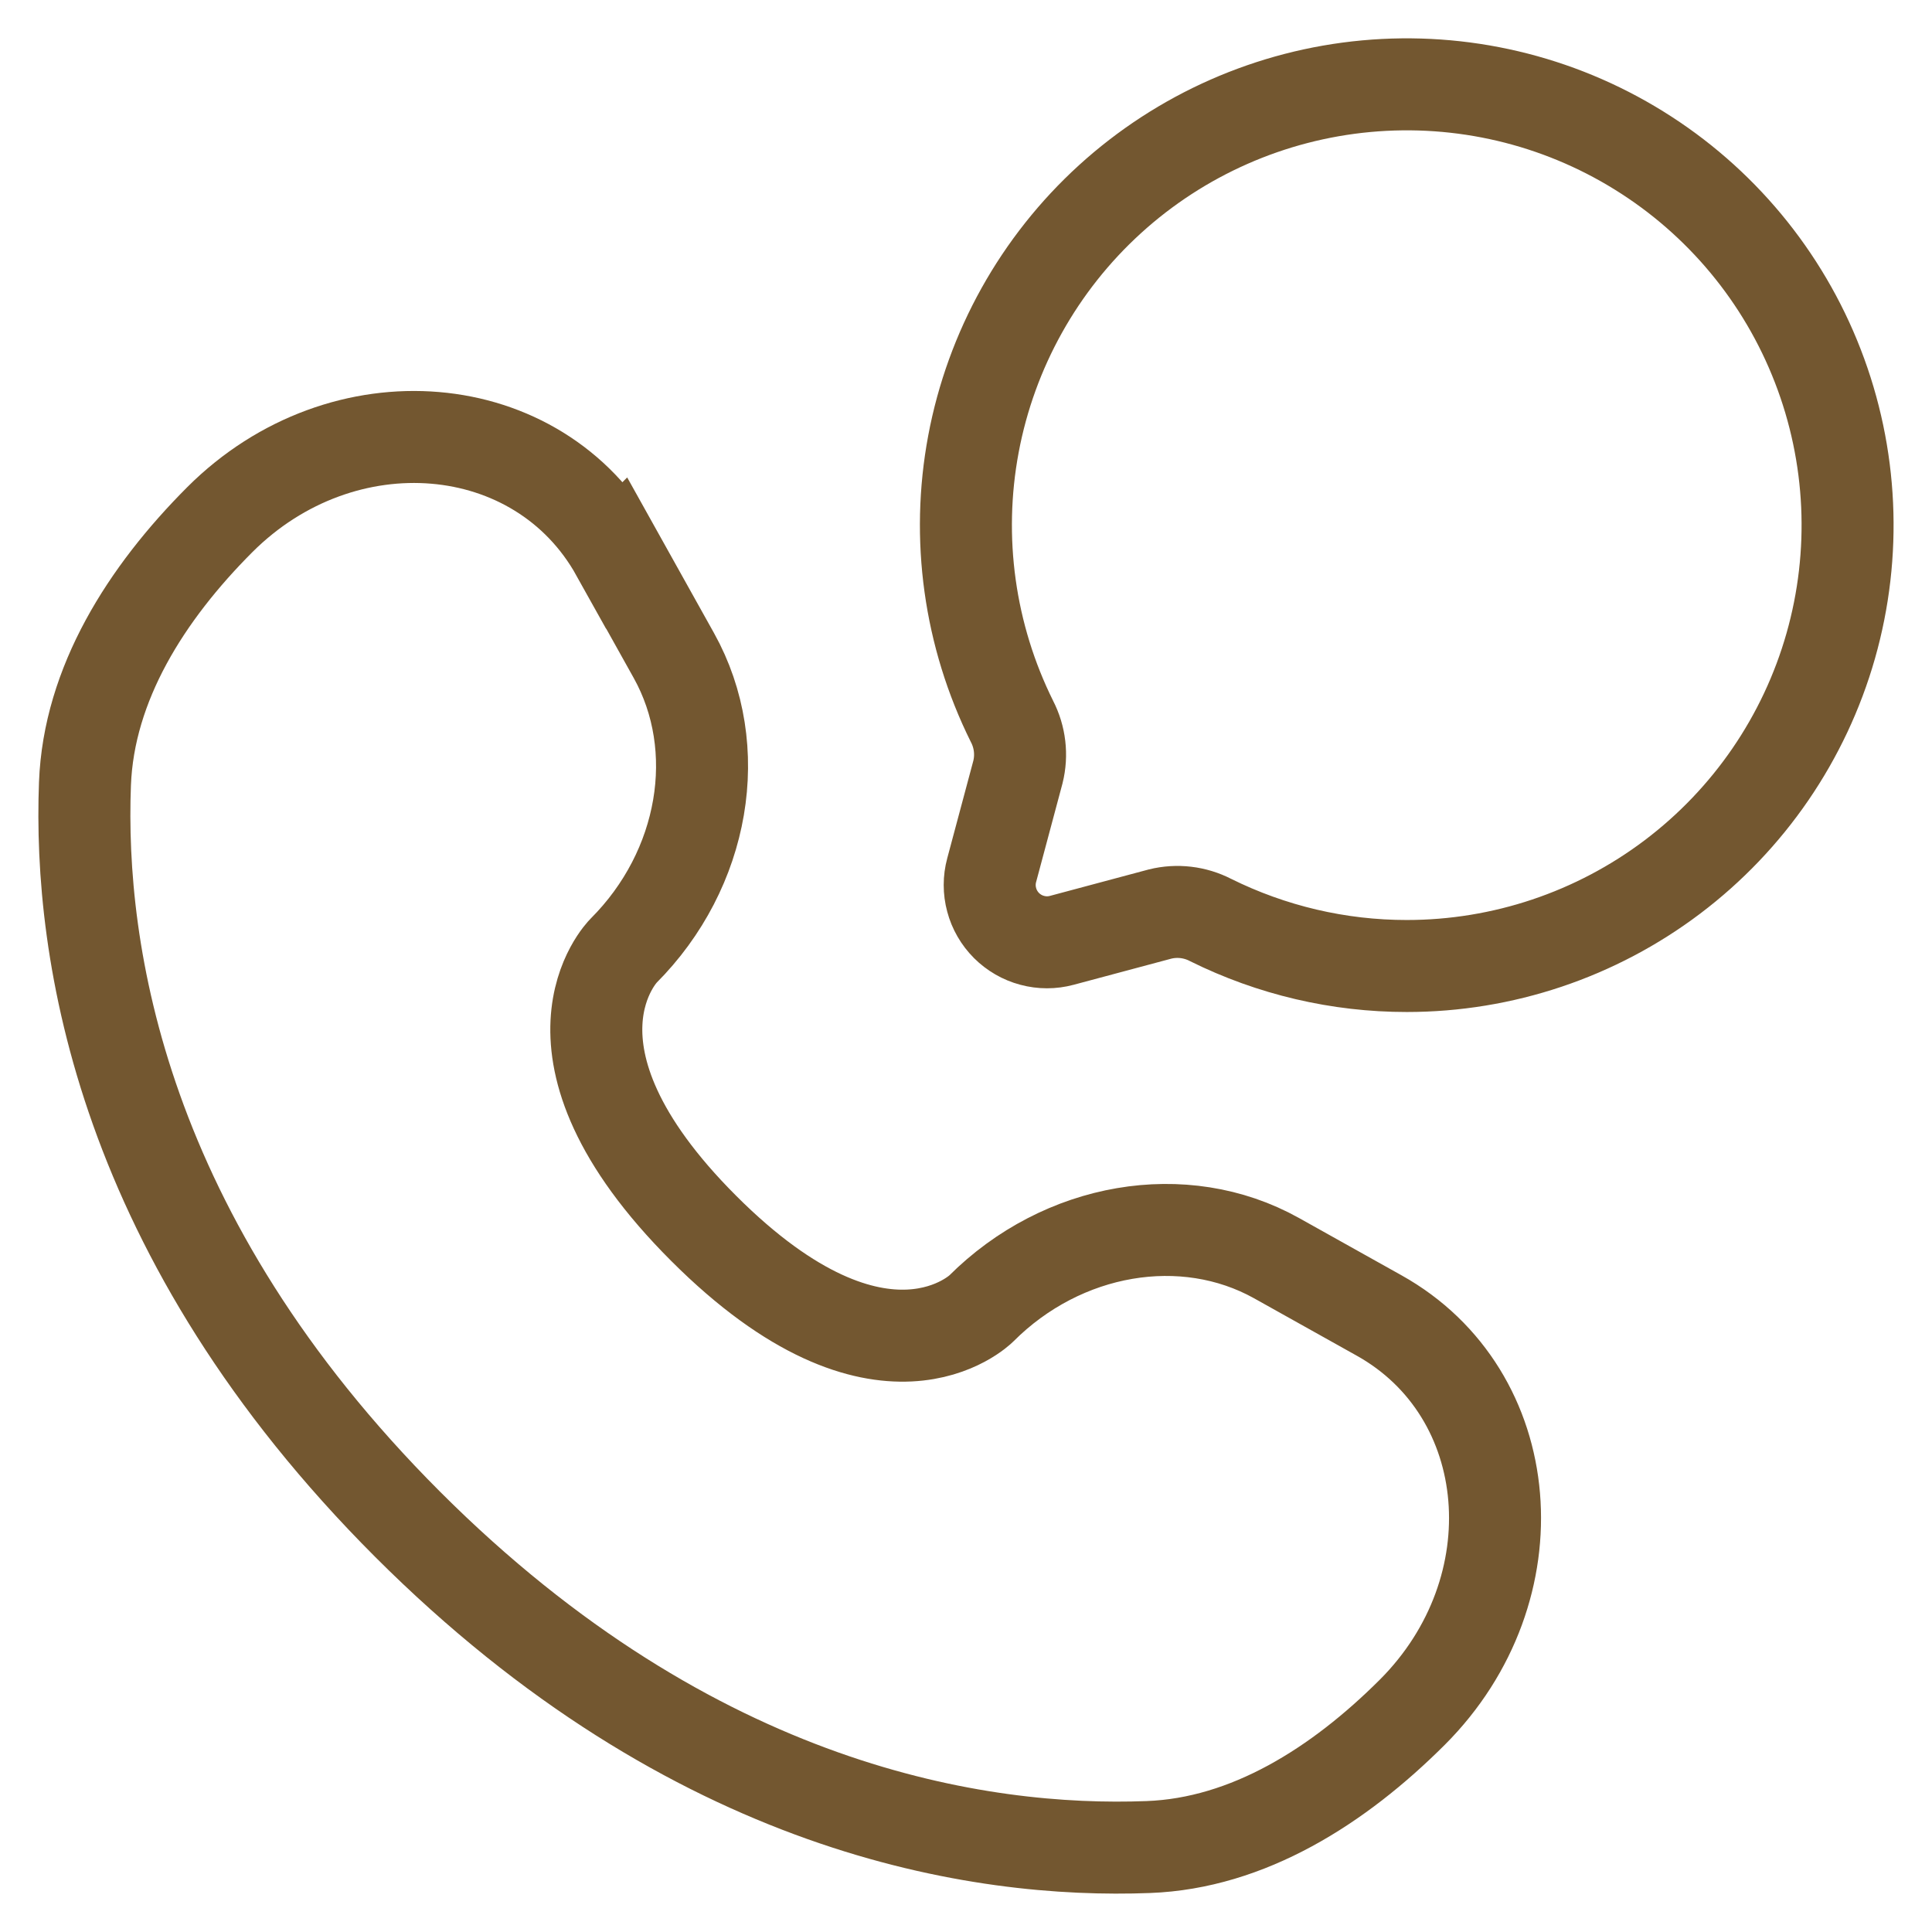
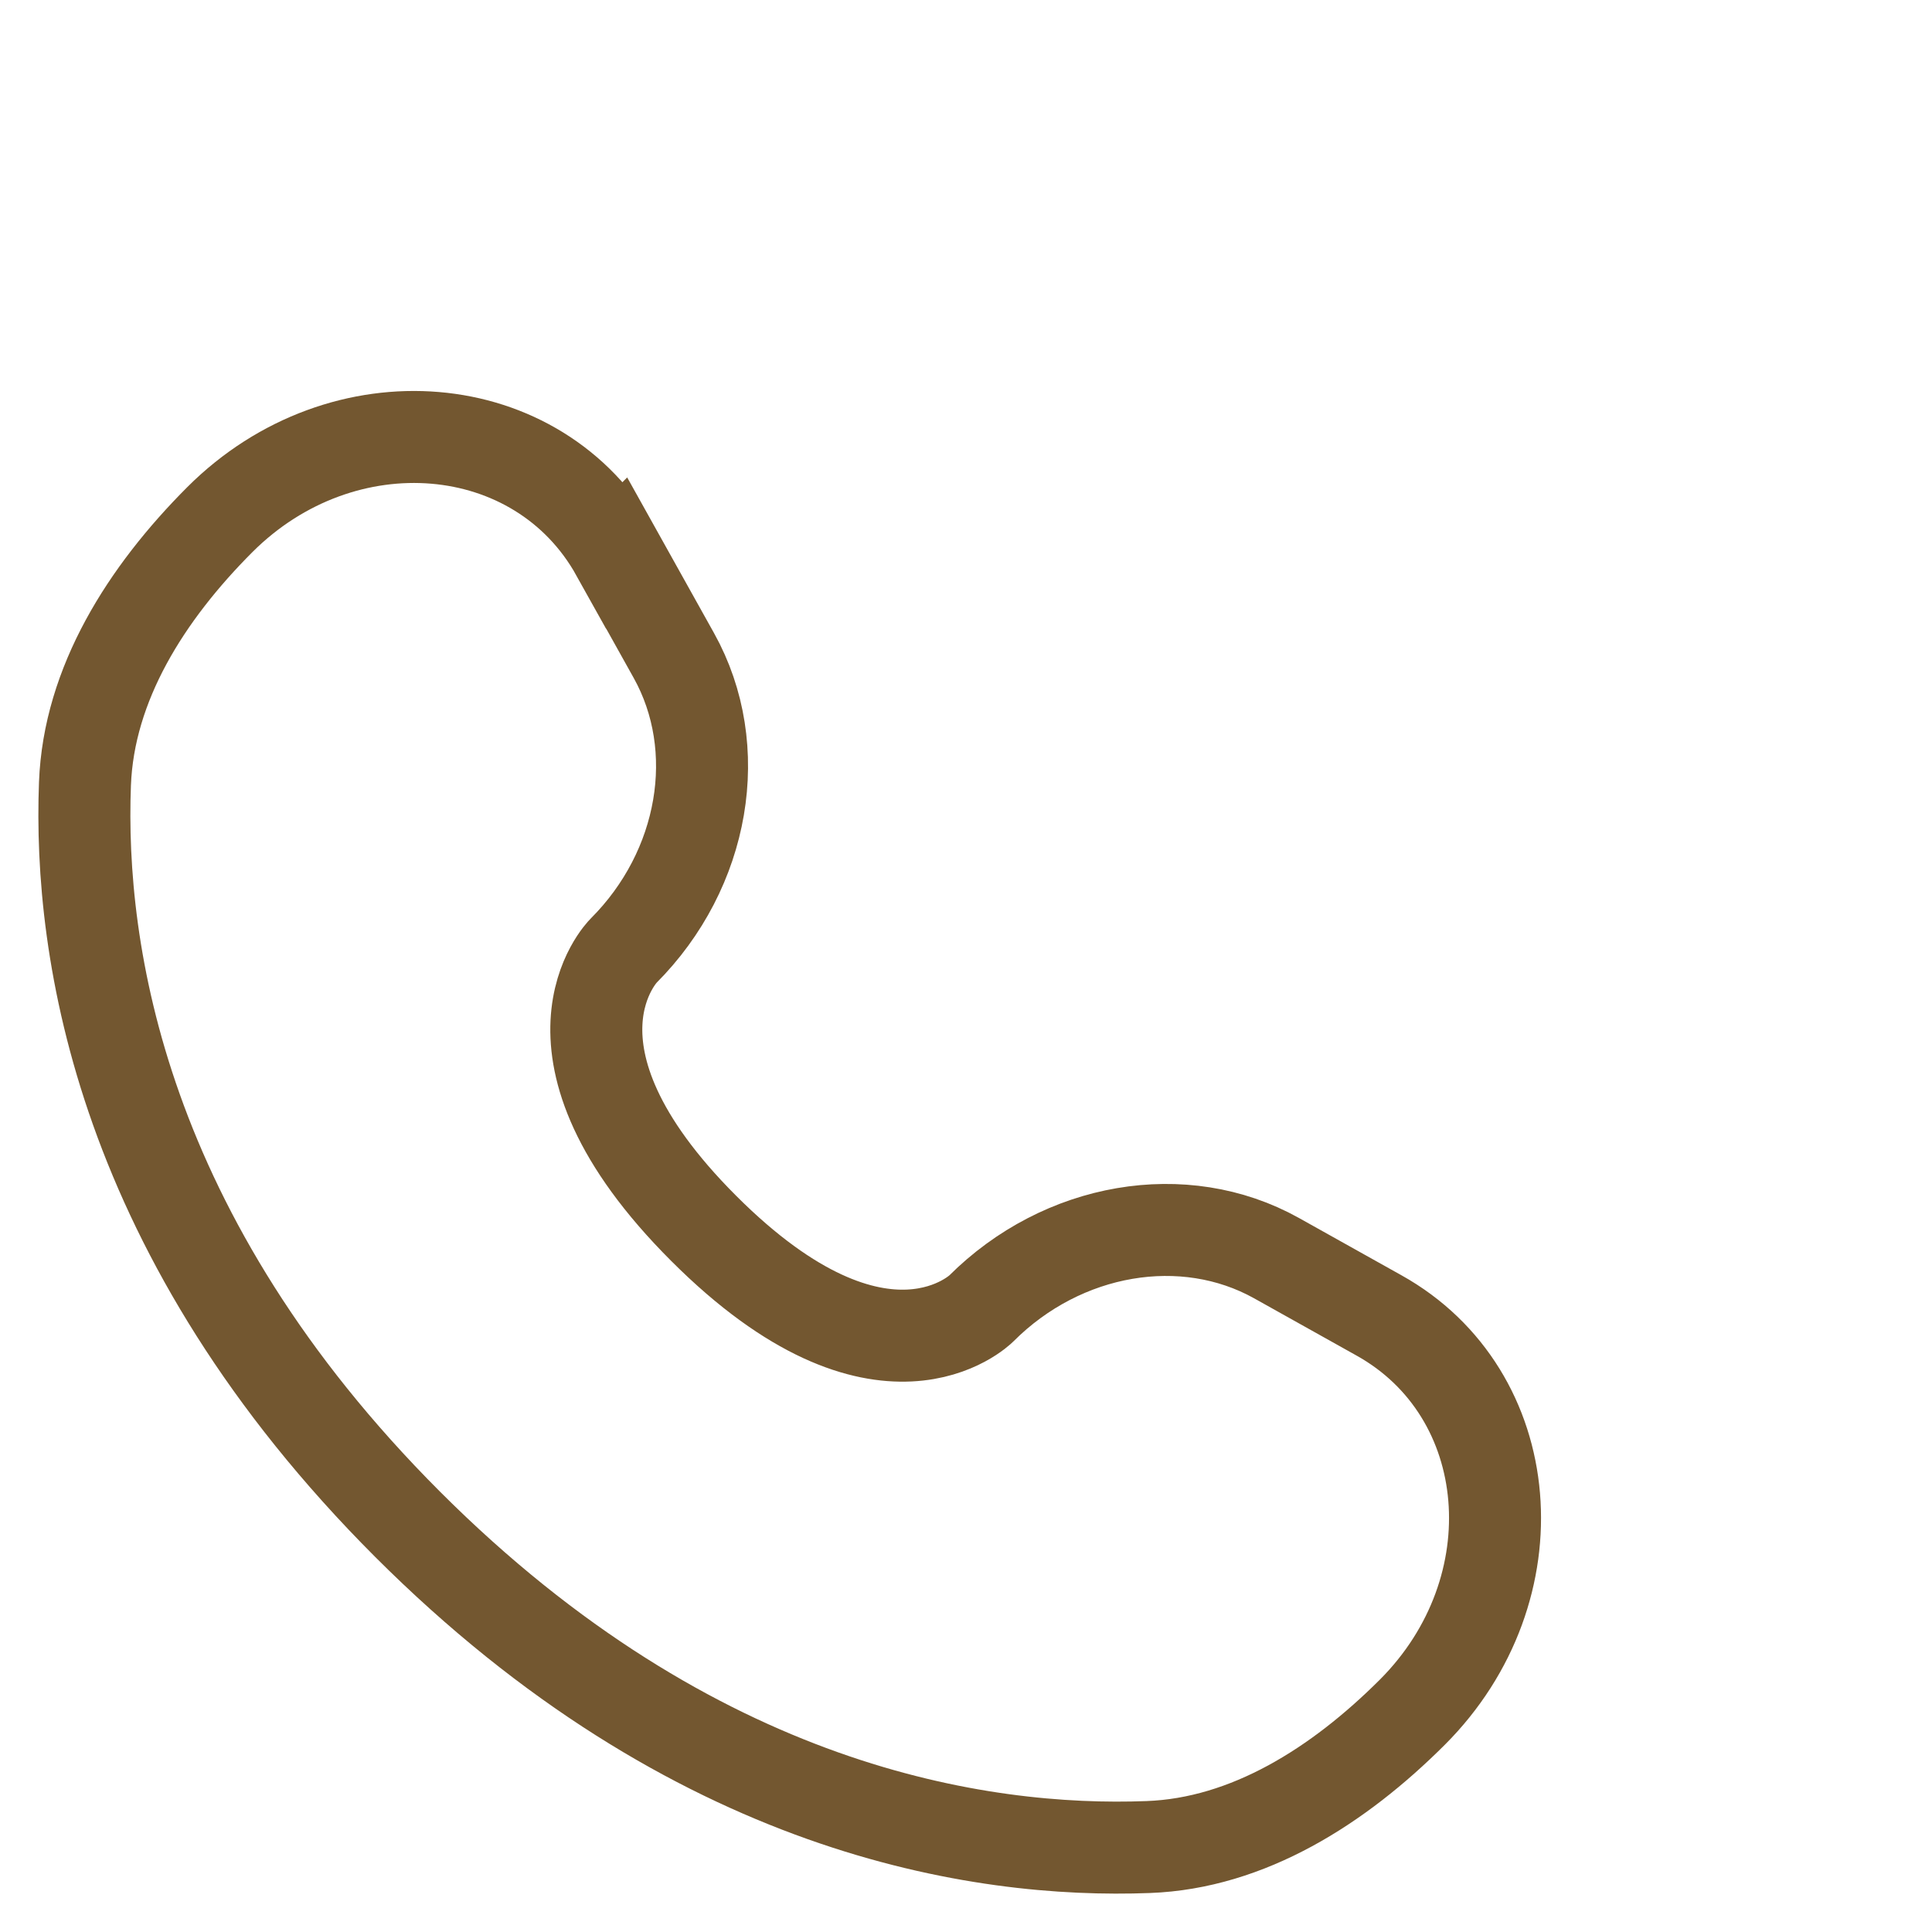
<svg xmlns="http://www.w3.org/2000/svg" width="42" height="42" viewBox="0 0 42 42" fill="none">
-   <path d="M30.583 21C32.667 21 34.694 20.32 36.357 19.064C38.02 17.808 39.229 16.044 39.799 14.04C40.369 12.035 40.271 9.899 39.518 7.956C38.766 6.012 37.4 4.367 35.628 3.27C33.857 2.172 31.776 1.682 29.7 1.874C27.625 2.066 25.669 2.929 24.128 4.332C22.588 5.735 21.546 7.603 21.162 9.651C20.778 11.699 21.073 13.817 22 15.683C22.175 16.022 22.221 16.413 22.129 16.783L21.558 18.917C21.501 19.128 21.501 19.35 21.558 19.561C21.614 19.773 21.726 19.965 21.88 20.12C22.035 20.274 22.227 20.386 22.439 20.442C22.65 20.499 22.872 20.499 23.083 20.442L25.217 19.871C25.587 19.779 25.978 19.825 26.317 20C27.643 20.658 29.103 21.001 30.583 21Z" stroke="#735730" stroke-width="2" />
  <path d="M13.406 12.022L14.65 14.252C15.771 16.264 15.321 18.901 13.554 20.67C13.554 20.67 11.407 22.815 15.298 26.704C19.183 30.589 21.33 28.448 21.33 28.448C23.099 26.679 25.738 26.229 27.749 27.35L29.978 28.596C33.016 30.29 33.374 34.549 30.704 37.221C29.1 38.823 27.133 40.073 24.962 40.153C21.305 40.293 15.093 39.367 8.862 33.138C2.633 26.907 1.707 20.695 1.847 17.038C1.929 14.867 3.177 12.9 4.779 11.296C7.451 8.626 11.71 8.984 13.404 12.024L13.406 12.022Z" stroke="#735730" stroke-width="2" stroke-linecap="round" />
</svg>